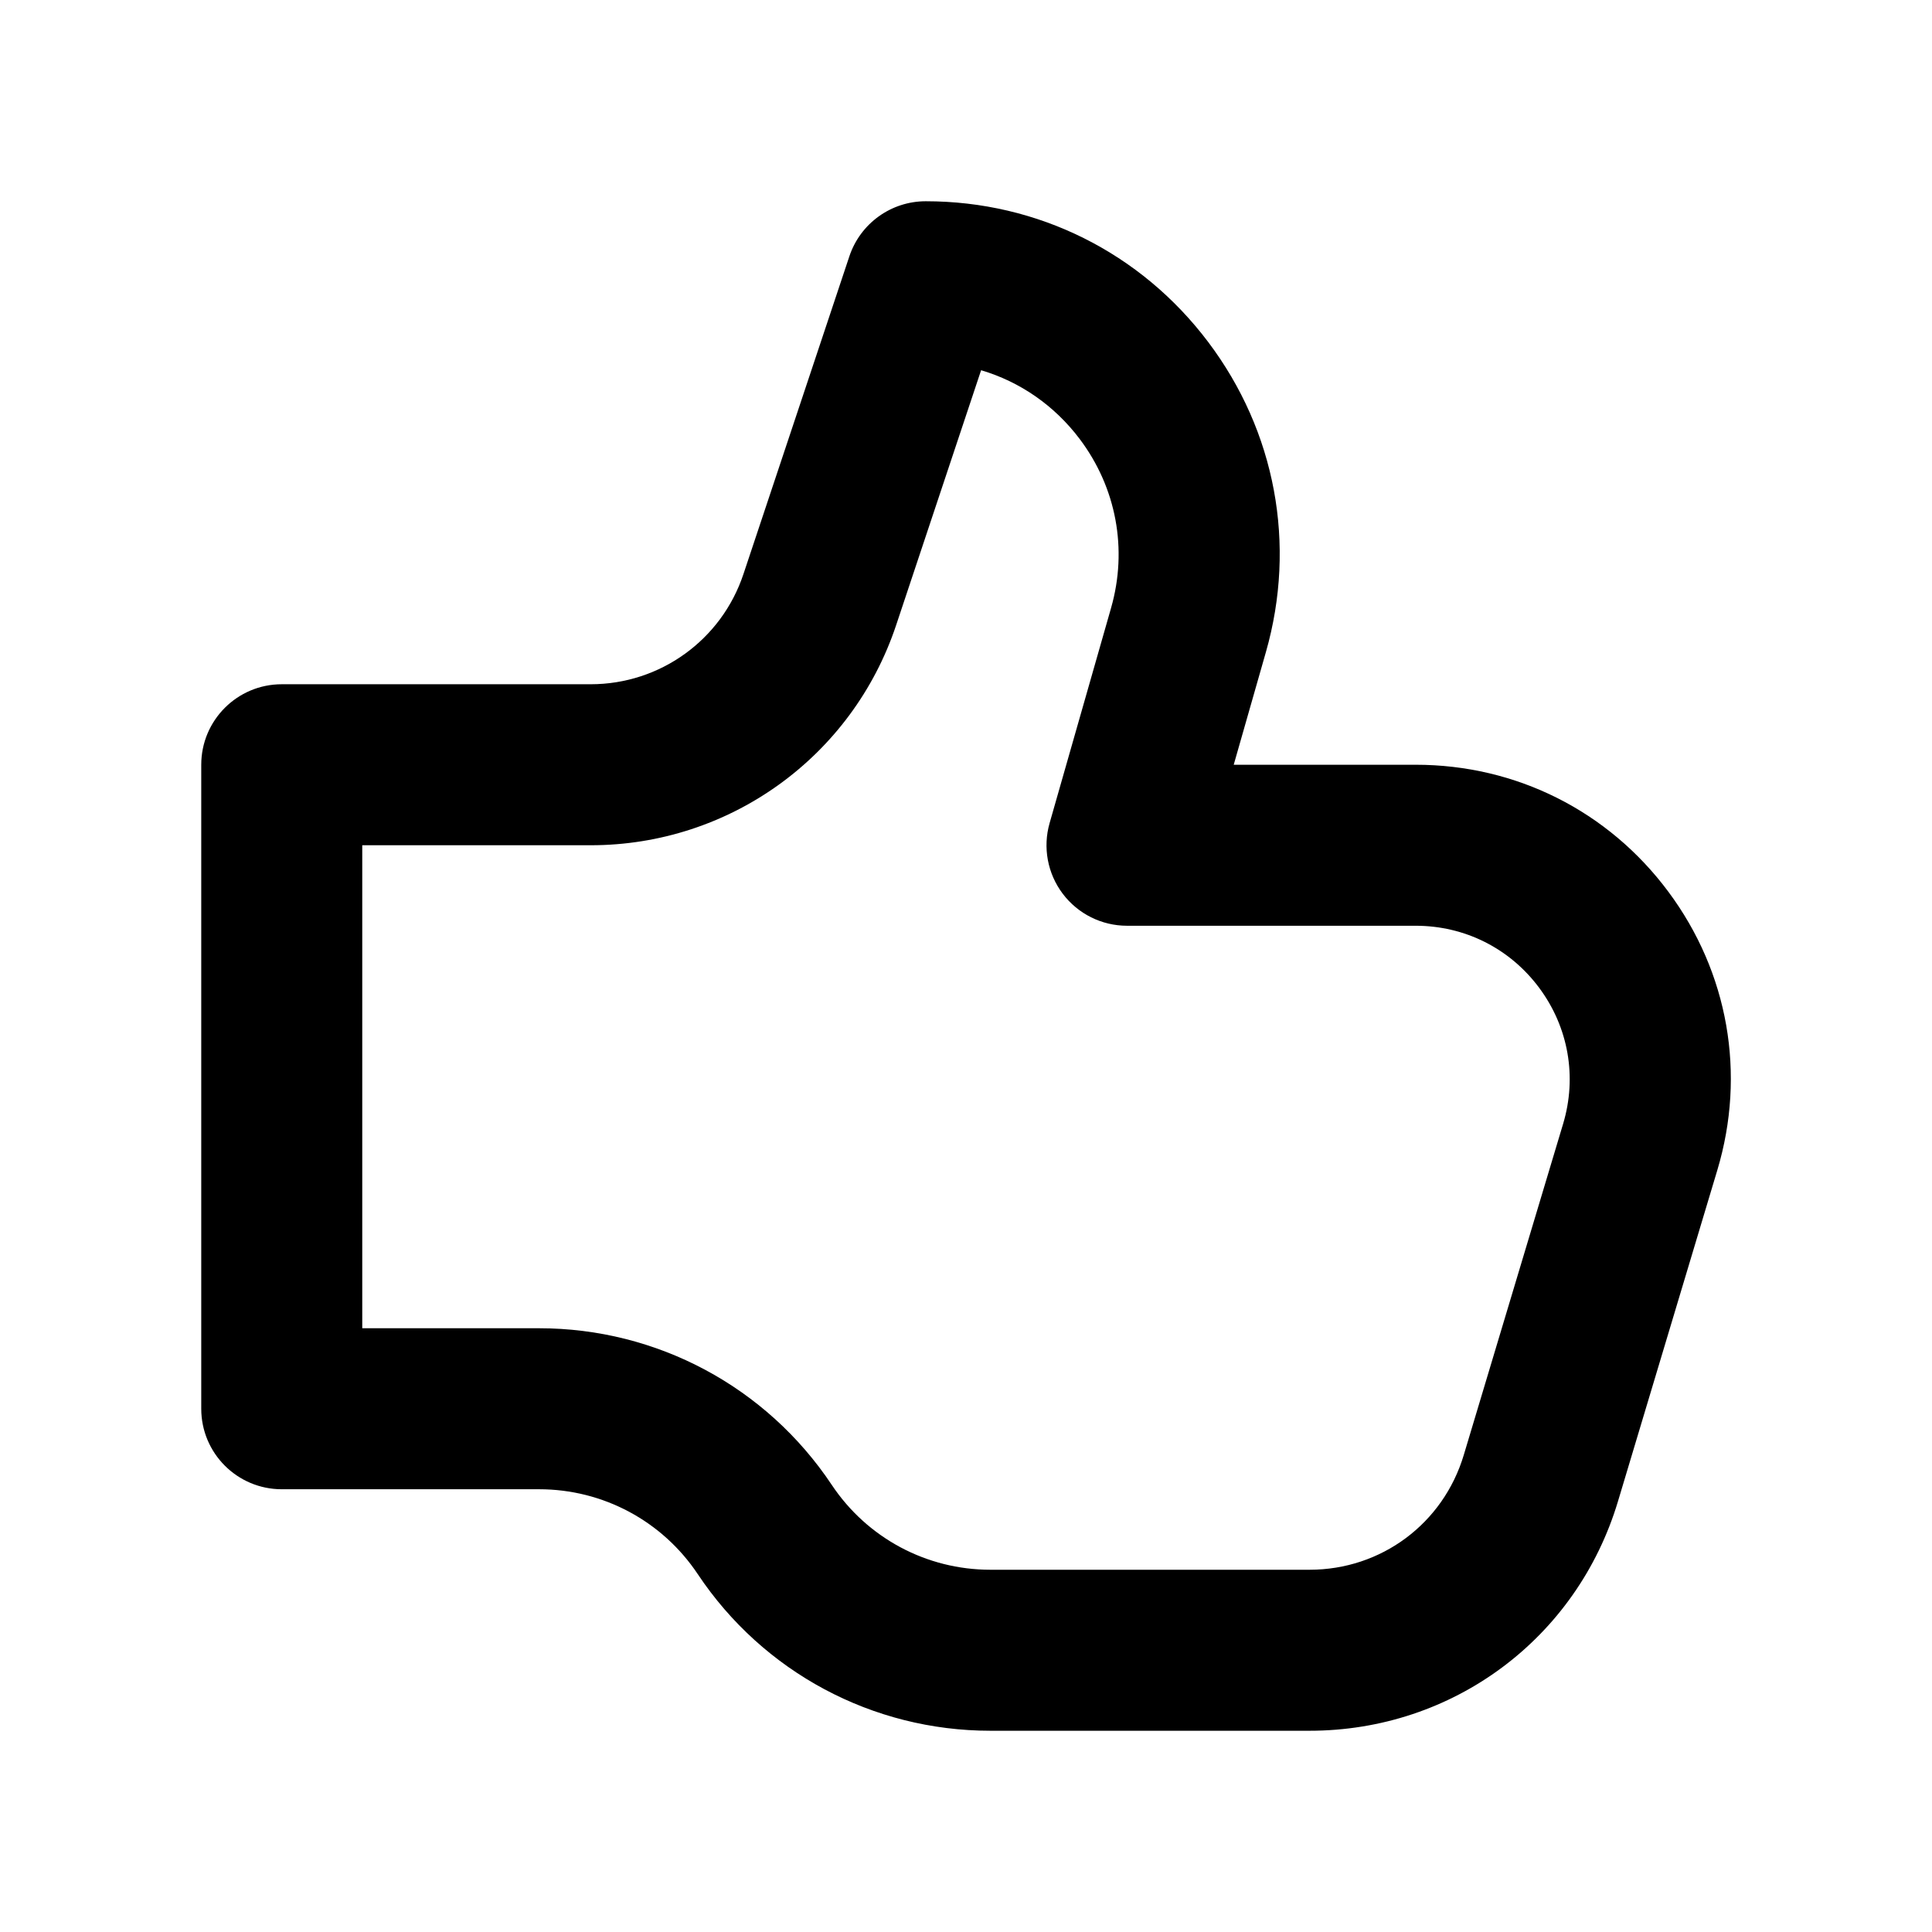
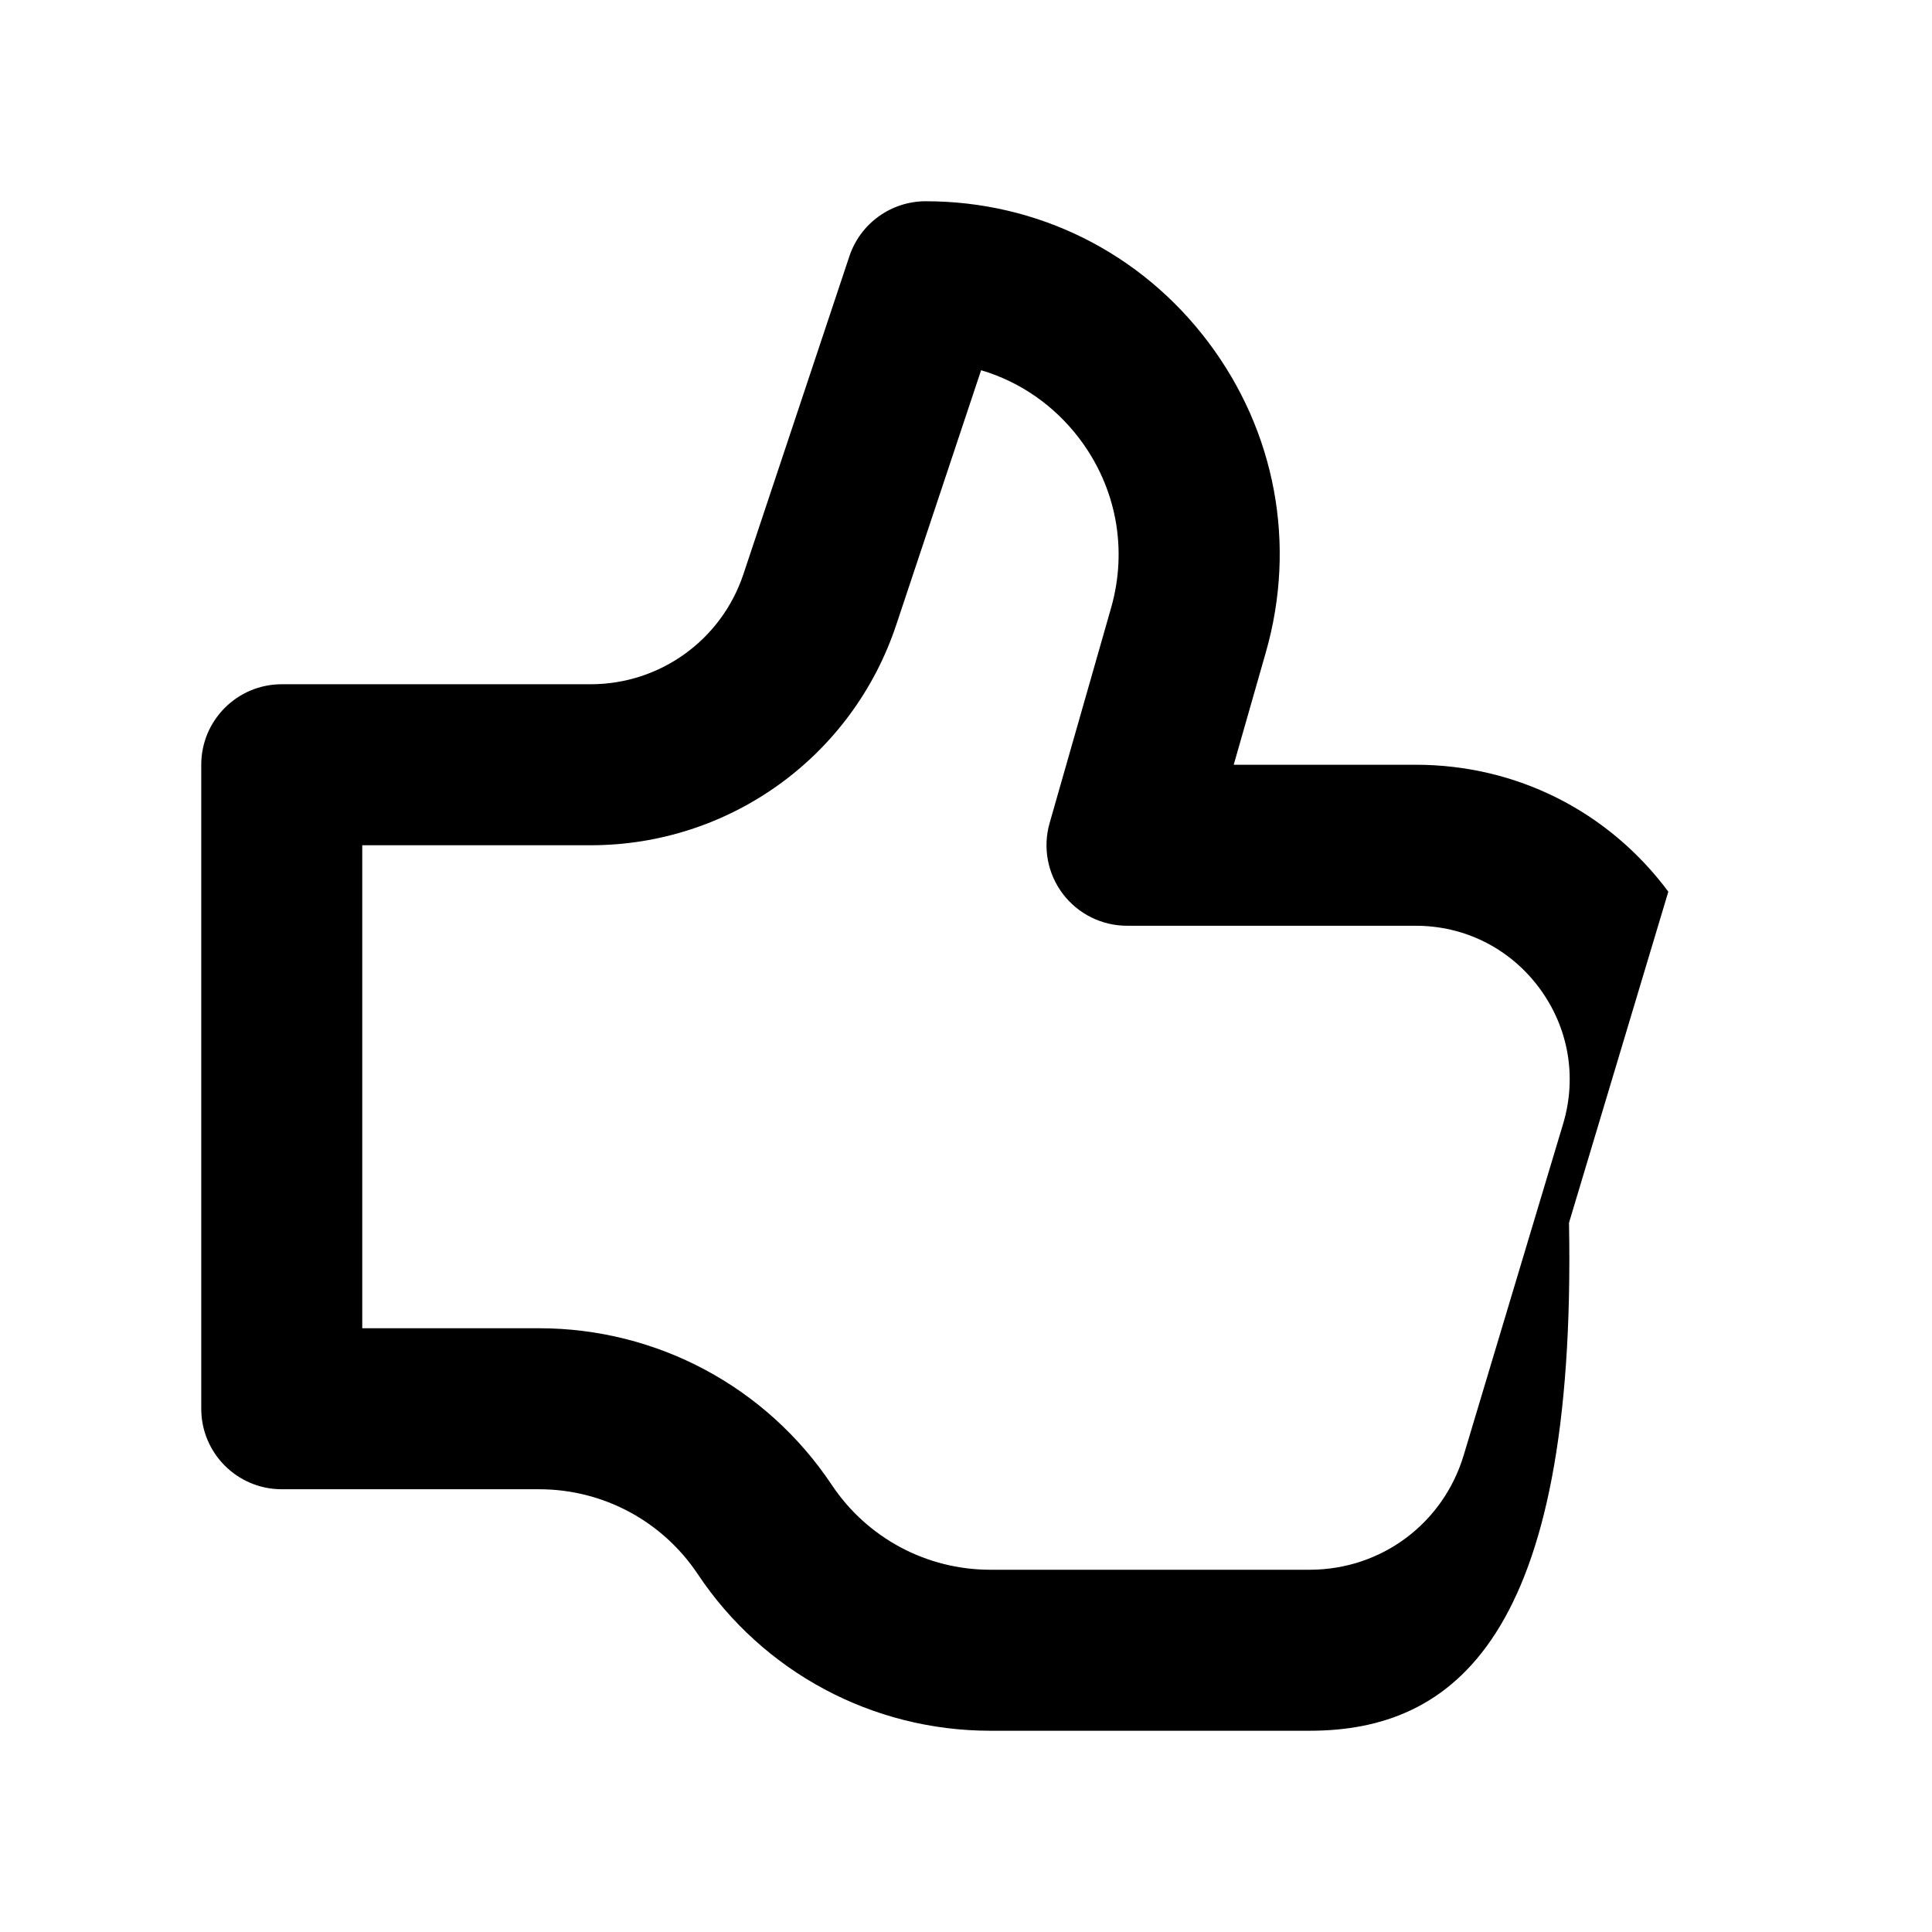
<svg xmlns="http://www.w3.org/2000/svg" version="1.1" id="Layer_1" x="0px" y="0px" width="1440px" height="1440px" viewBox="0 0 144 144" style="enable-background:new 0 0 144 144;" xml:space="preserve">
  <style type="text/css">
	.st0{fill:#FFFFFF;}
	.st1{fill:#FCEE21;}
	.st2{stroke:#000000;stroke-width:12;stroke-miterlimit:10;}
	.st3{fill:none;stroke:#FFFFFF;stroke-width:12;stroke-linecap:round;stroke-miterlimit:10;}
	.st4{fill:none;stroke:#000000;stroke-width:12;stroke-linecap:round;stroke-miterlimit:10;}
	.st5{fill:none;stroke:#000000;stroke-width:12;stroke-miterlimit:10;}
	.st6{fill:none;stroke:#000000;stroke-width:12;stroke-linecap:round;stroke-linejoin:round;stroke-miterlimit:10;}
	.st7{fill:none;stroke:#FFFFFF;stroke-width:12;stroke-linecap:round;stroke-linejoin:round;stroke-miterlimit:10;}
	.st8{stroke:#000000;stroke-width:12;stroke-linecap:round;stroke-linejoin:round;stroke-miterlimit:10;}
</style>
-   <rect x="0" y="0" class="st0" width="144" height="144" />
  <g>
-     <path d="M97.608,129H73.817c-8.783,0-16.937-4.363-21.809-11.672   c-2.642-3.962-7.062-6.328-11.825-6.328H21c-3.313,0-6-2.687-6-6v-48   c0-3.313,2.687-6,6-6h23.026c5.173,0,9.748-3.298,11.384-8.206l7.897-23.691   c0.817-2.45,3.109-4.103,5.692-4.103c8.35,0,16.021,3.823,21.05,10.489   c5.027,6.665,6.596,15.092,4.302,23.12l-2.397,8.391h13.561   c7.494,0,14.358,3.448,18.832,9.461c4.475,6.013,5.805,13.579,3.651,20.757   l-7.403,24.678C117.526,122.127,108.287,129,97.608,129z M27,99h13.183   c8.784,0,16.937,4.363,21.81,11.672c2.642,3.963,7.062,6.328,11.824,6.328H97.608   c5.34,0,9.959-3.437,11.493-8.553l7.403-24.677   c1.053-3.509,0.402-7.207-1.784-10.146c-2.187-2.938-5.542-4.624-9.205-4.624   H84c-1.883,0-3.656-0.884-4.79-2.387s-1.496-3.451-0.979-5.262l4.582-16.039   c1.25-4.374,0.396-8.966-2.343-12.598c-1.884-2.496-4.447-4.261-7.344-5.12   L66.795,46.589C63.523,56.406,54.373,63,44.027,63H27V99z" />
+     <path d="M97.608,129H73.817c-8.783,0-16.937-4.363-21.809-11.672   c-2.642-3.962-7.062-6.328-11.825-6.328H21c-3.313,0-6-2.687-6-6v-48   c0-3.313,2.687-6,6-6h23.026c5.173,0,9.748-3.298,11.384-8.206l7.897-23.691   c0.817-2.45,3.109-4.103,5.692-4.103c8.35,0,16.021,3.823,21.05,10.489   c5.027,6.665,6.596,15.092,4.302,23.12l-2.397,8.391h13.561   c7.494,0,14.358,3.448,18.832,9.461l-7.403,24.678C117.526,122.127,108.287,129,97.608,129z M27,99h13.183   c8.784,0,16.937,4.363,21.81,11.672c2.642,3.963,7.062,6.328,11.824,6.328H97.608   c5.34,0,9.959-3.437,11.493-8.553l7.403-24.677   c1.053-3.509,0.402-7.207-1.784-10.146c-2.187-2.938-5.542-4.624-9.205-4.624   H84c-1.883,0-3.656-0.884-4.79-2.387s-1.496-3.451-0.979-5.262l4.582-16.039   c1.25-4.374,0.396-8.966-2.343-12.598c-1.884-2.496-4.447-4.261-7.344-5.12   L66.795,46.589C63.523,56.406,54.373,63,44.027,63H27V99z" />
  </g>
</svg>